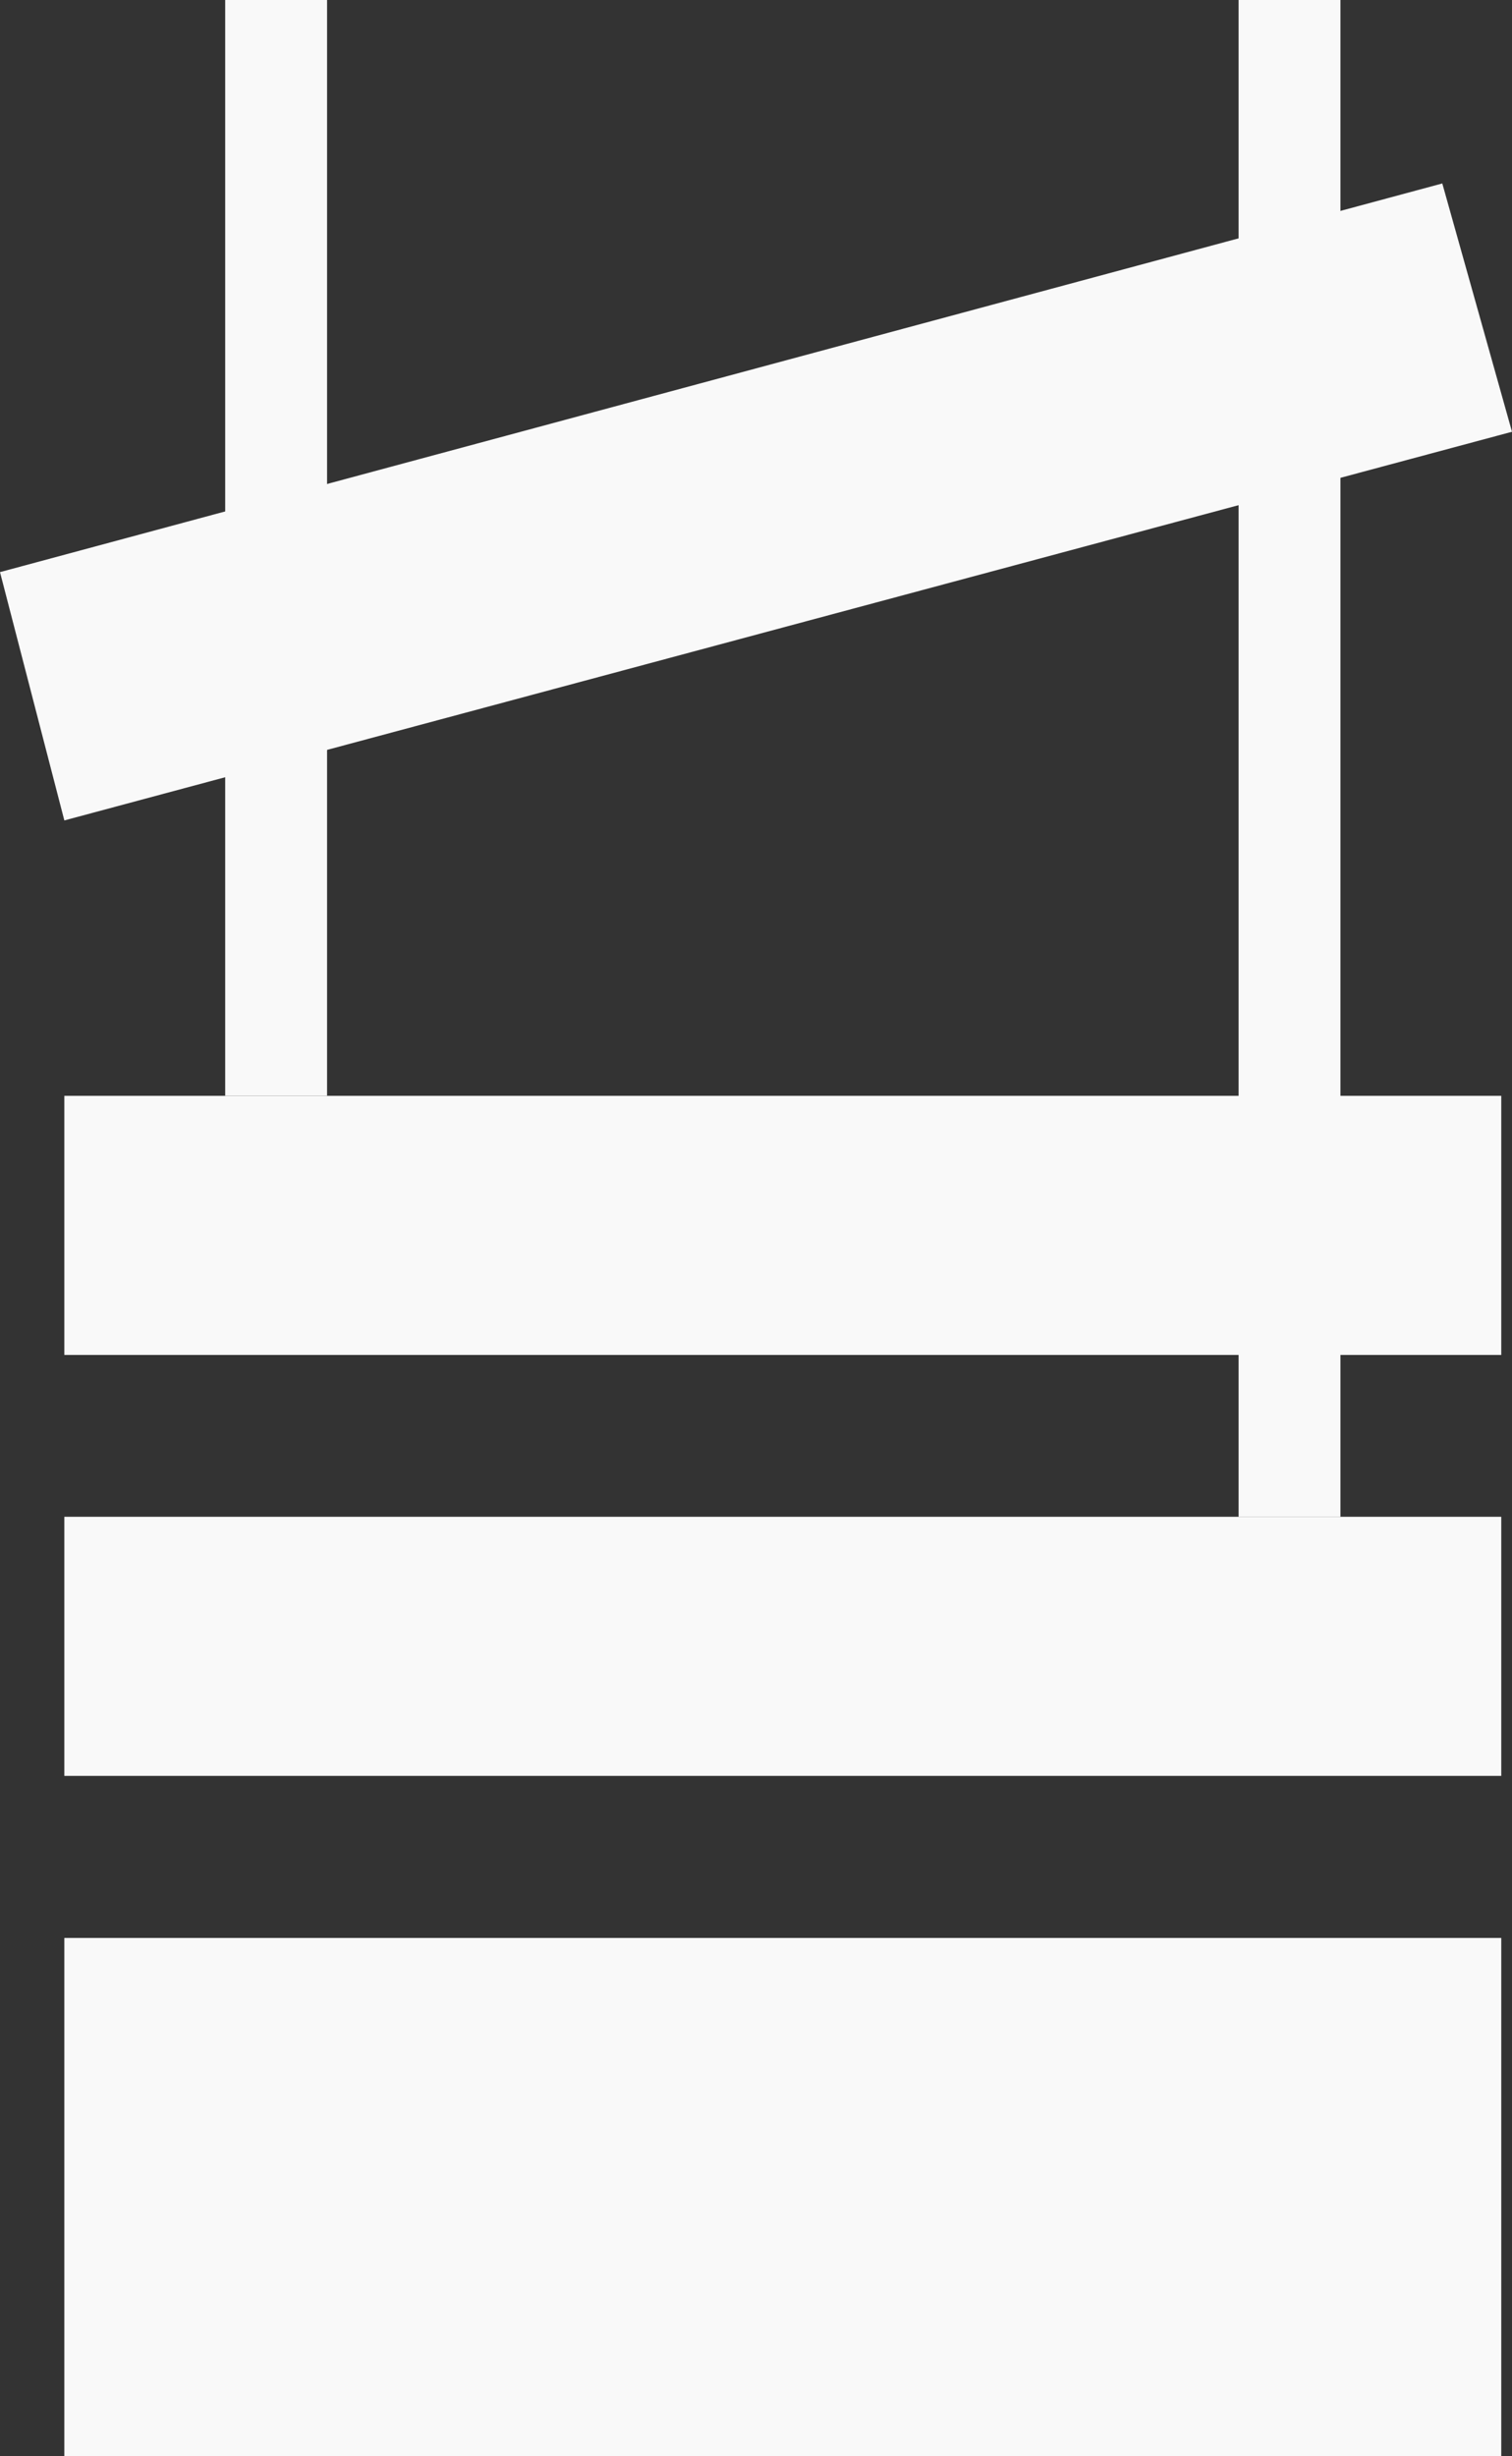
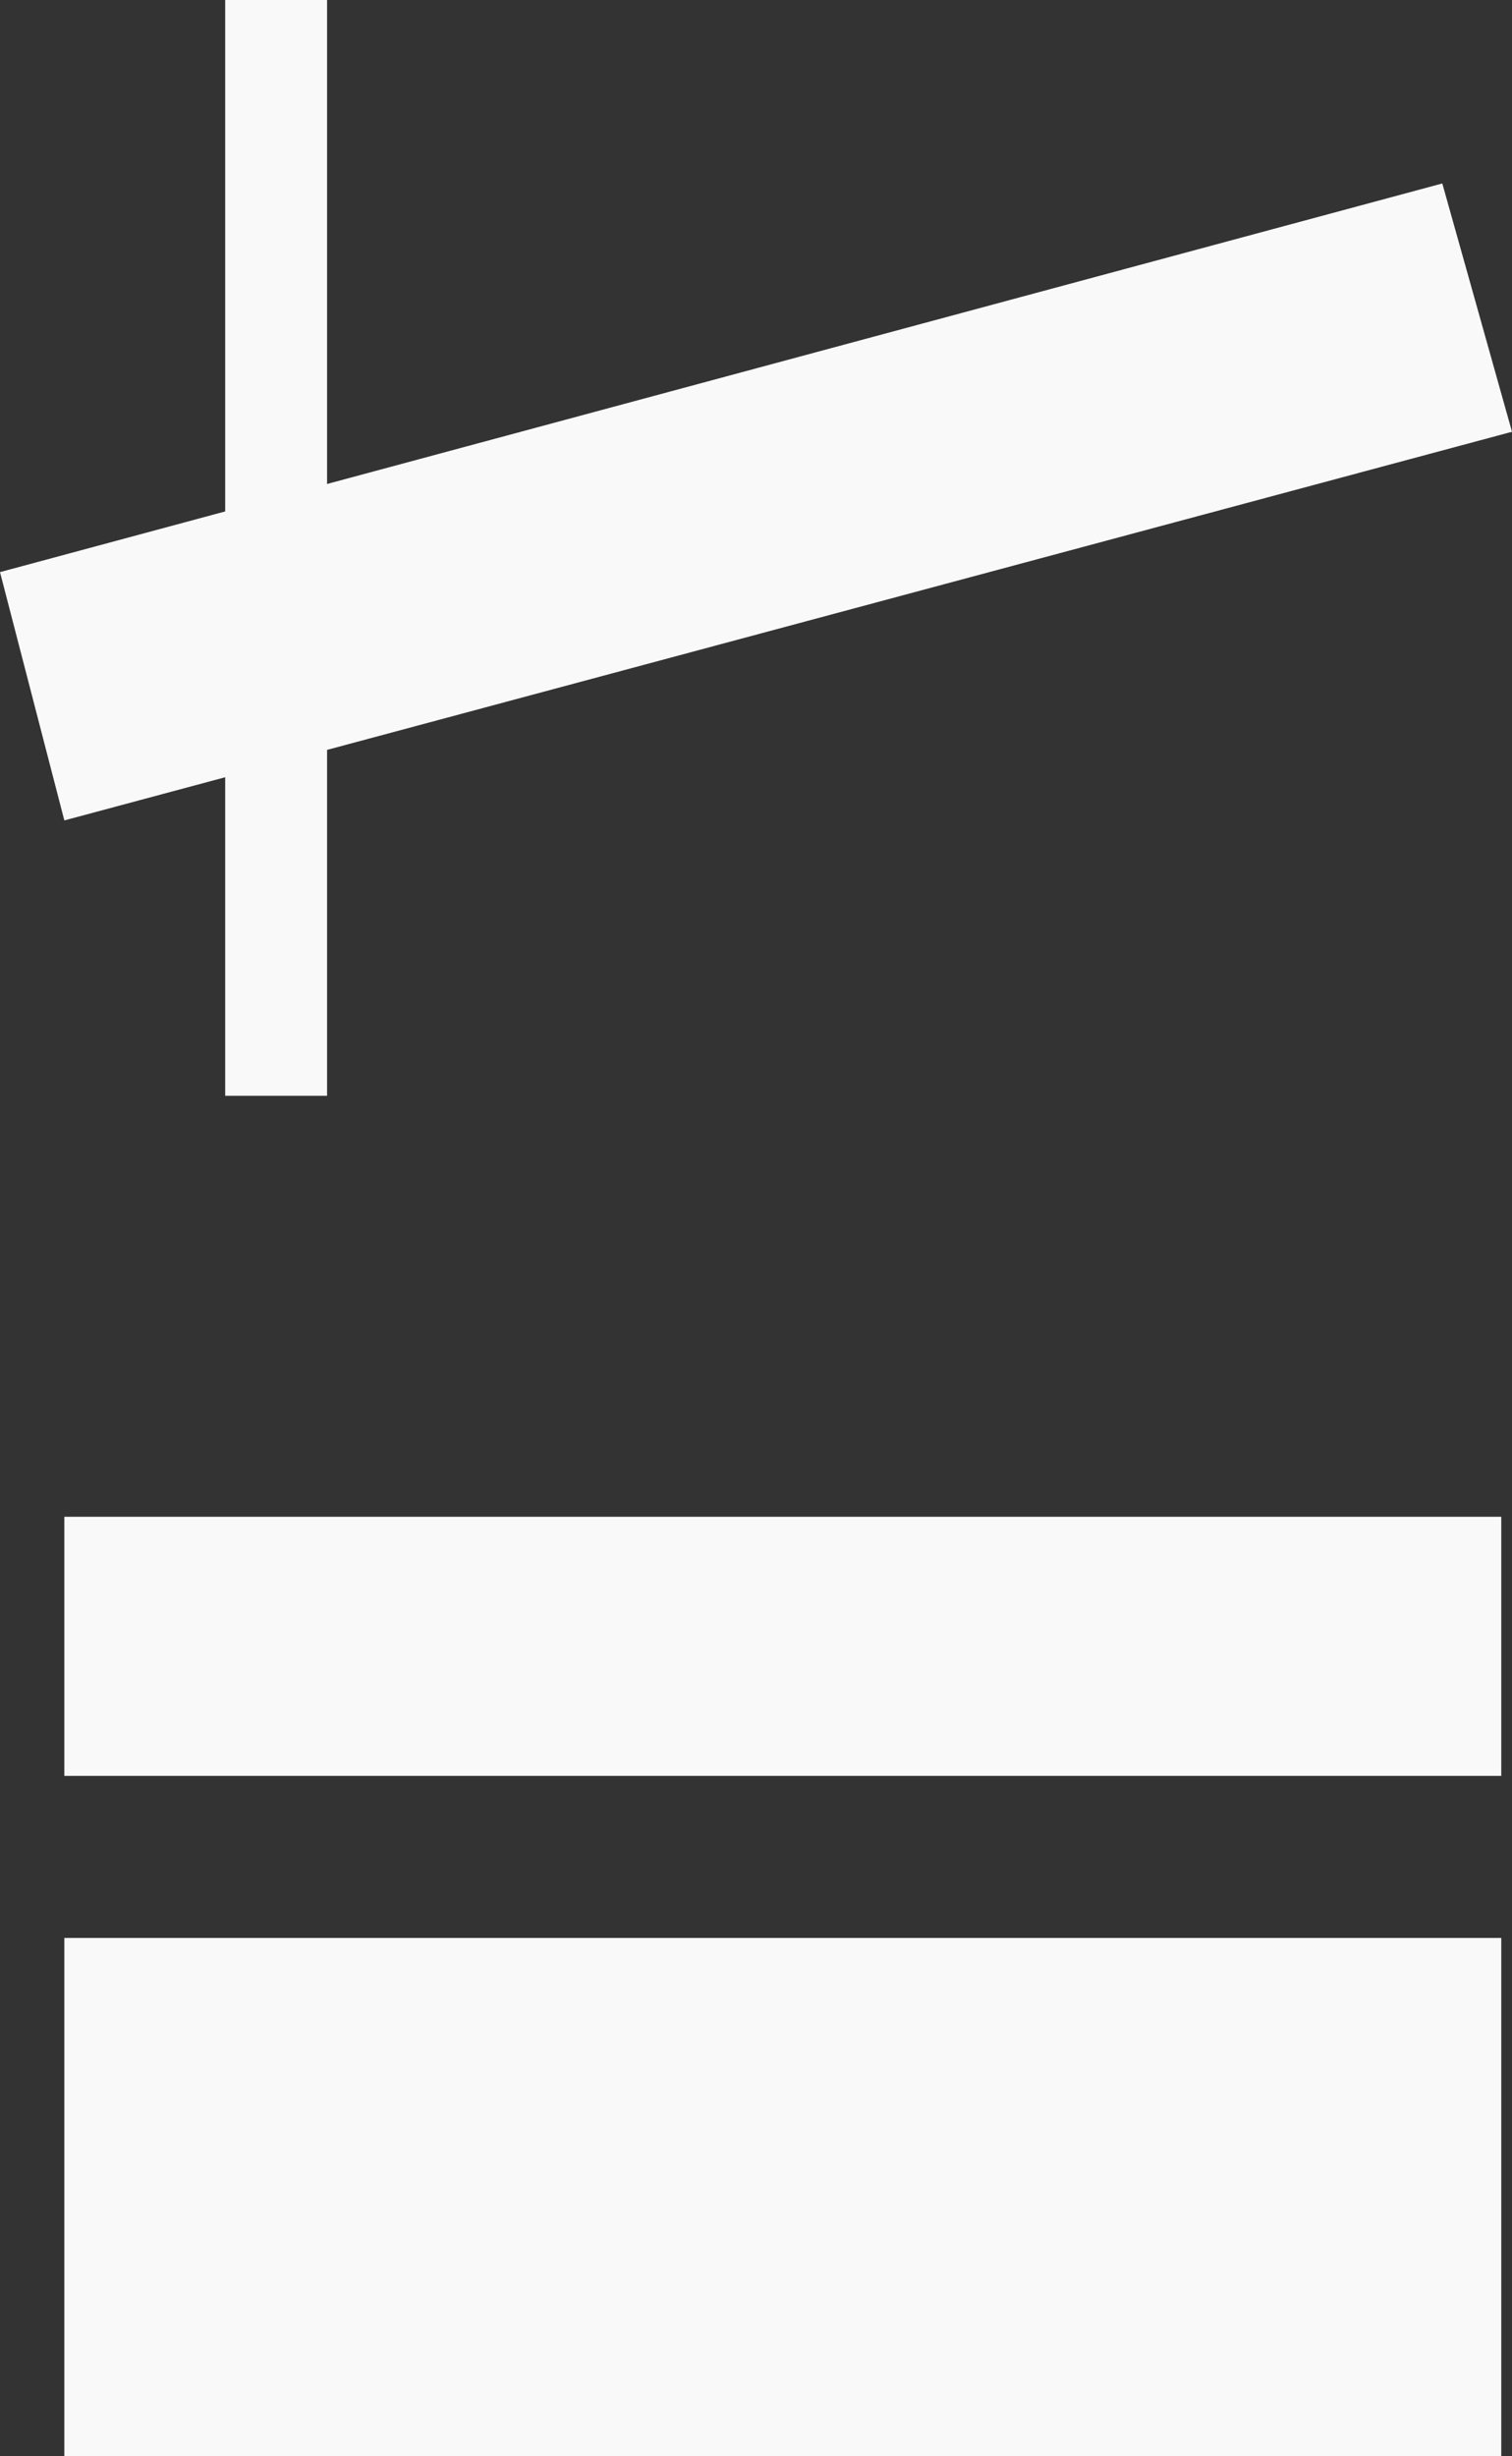
<svg xmlns="http://www.w3.org/2000/svg" width="1128" height="1832" viewBox="0 0 1128 1832" fill="none">
  <rect x="0" y="0" width="1128" height="1832" fill="#333333" stroke="none" />
  <rect x="48" y="1131.34" width="1072" height="193.26" fill="#F9F9F9" />
  <rect x="48" y="1445.48" width="1072" height="386.52" fill="#F9F9F9" />
-   <rect x="48" y="817.349" width="1072" height="193.26" fill="#F9F9F9" />
  <rect x="168" width="76" height="817.329" fill="#F9F9F9" />
-   <rect x="924.015" width="76" height="1131.38" fill="#F9F9F9" />
  <path d="M48 611.936L0 426.728L1076 136.838L1128 322.045L48 611.936Z" fill="#F9F9F9" />
</svg>